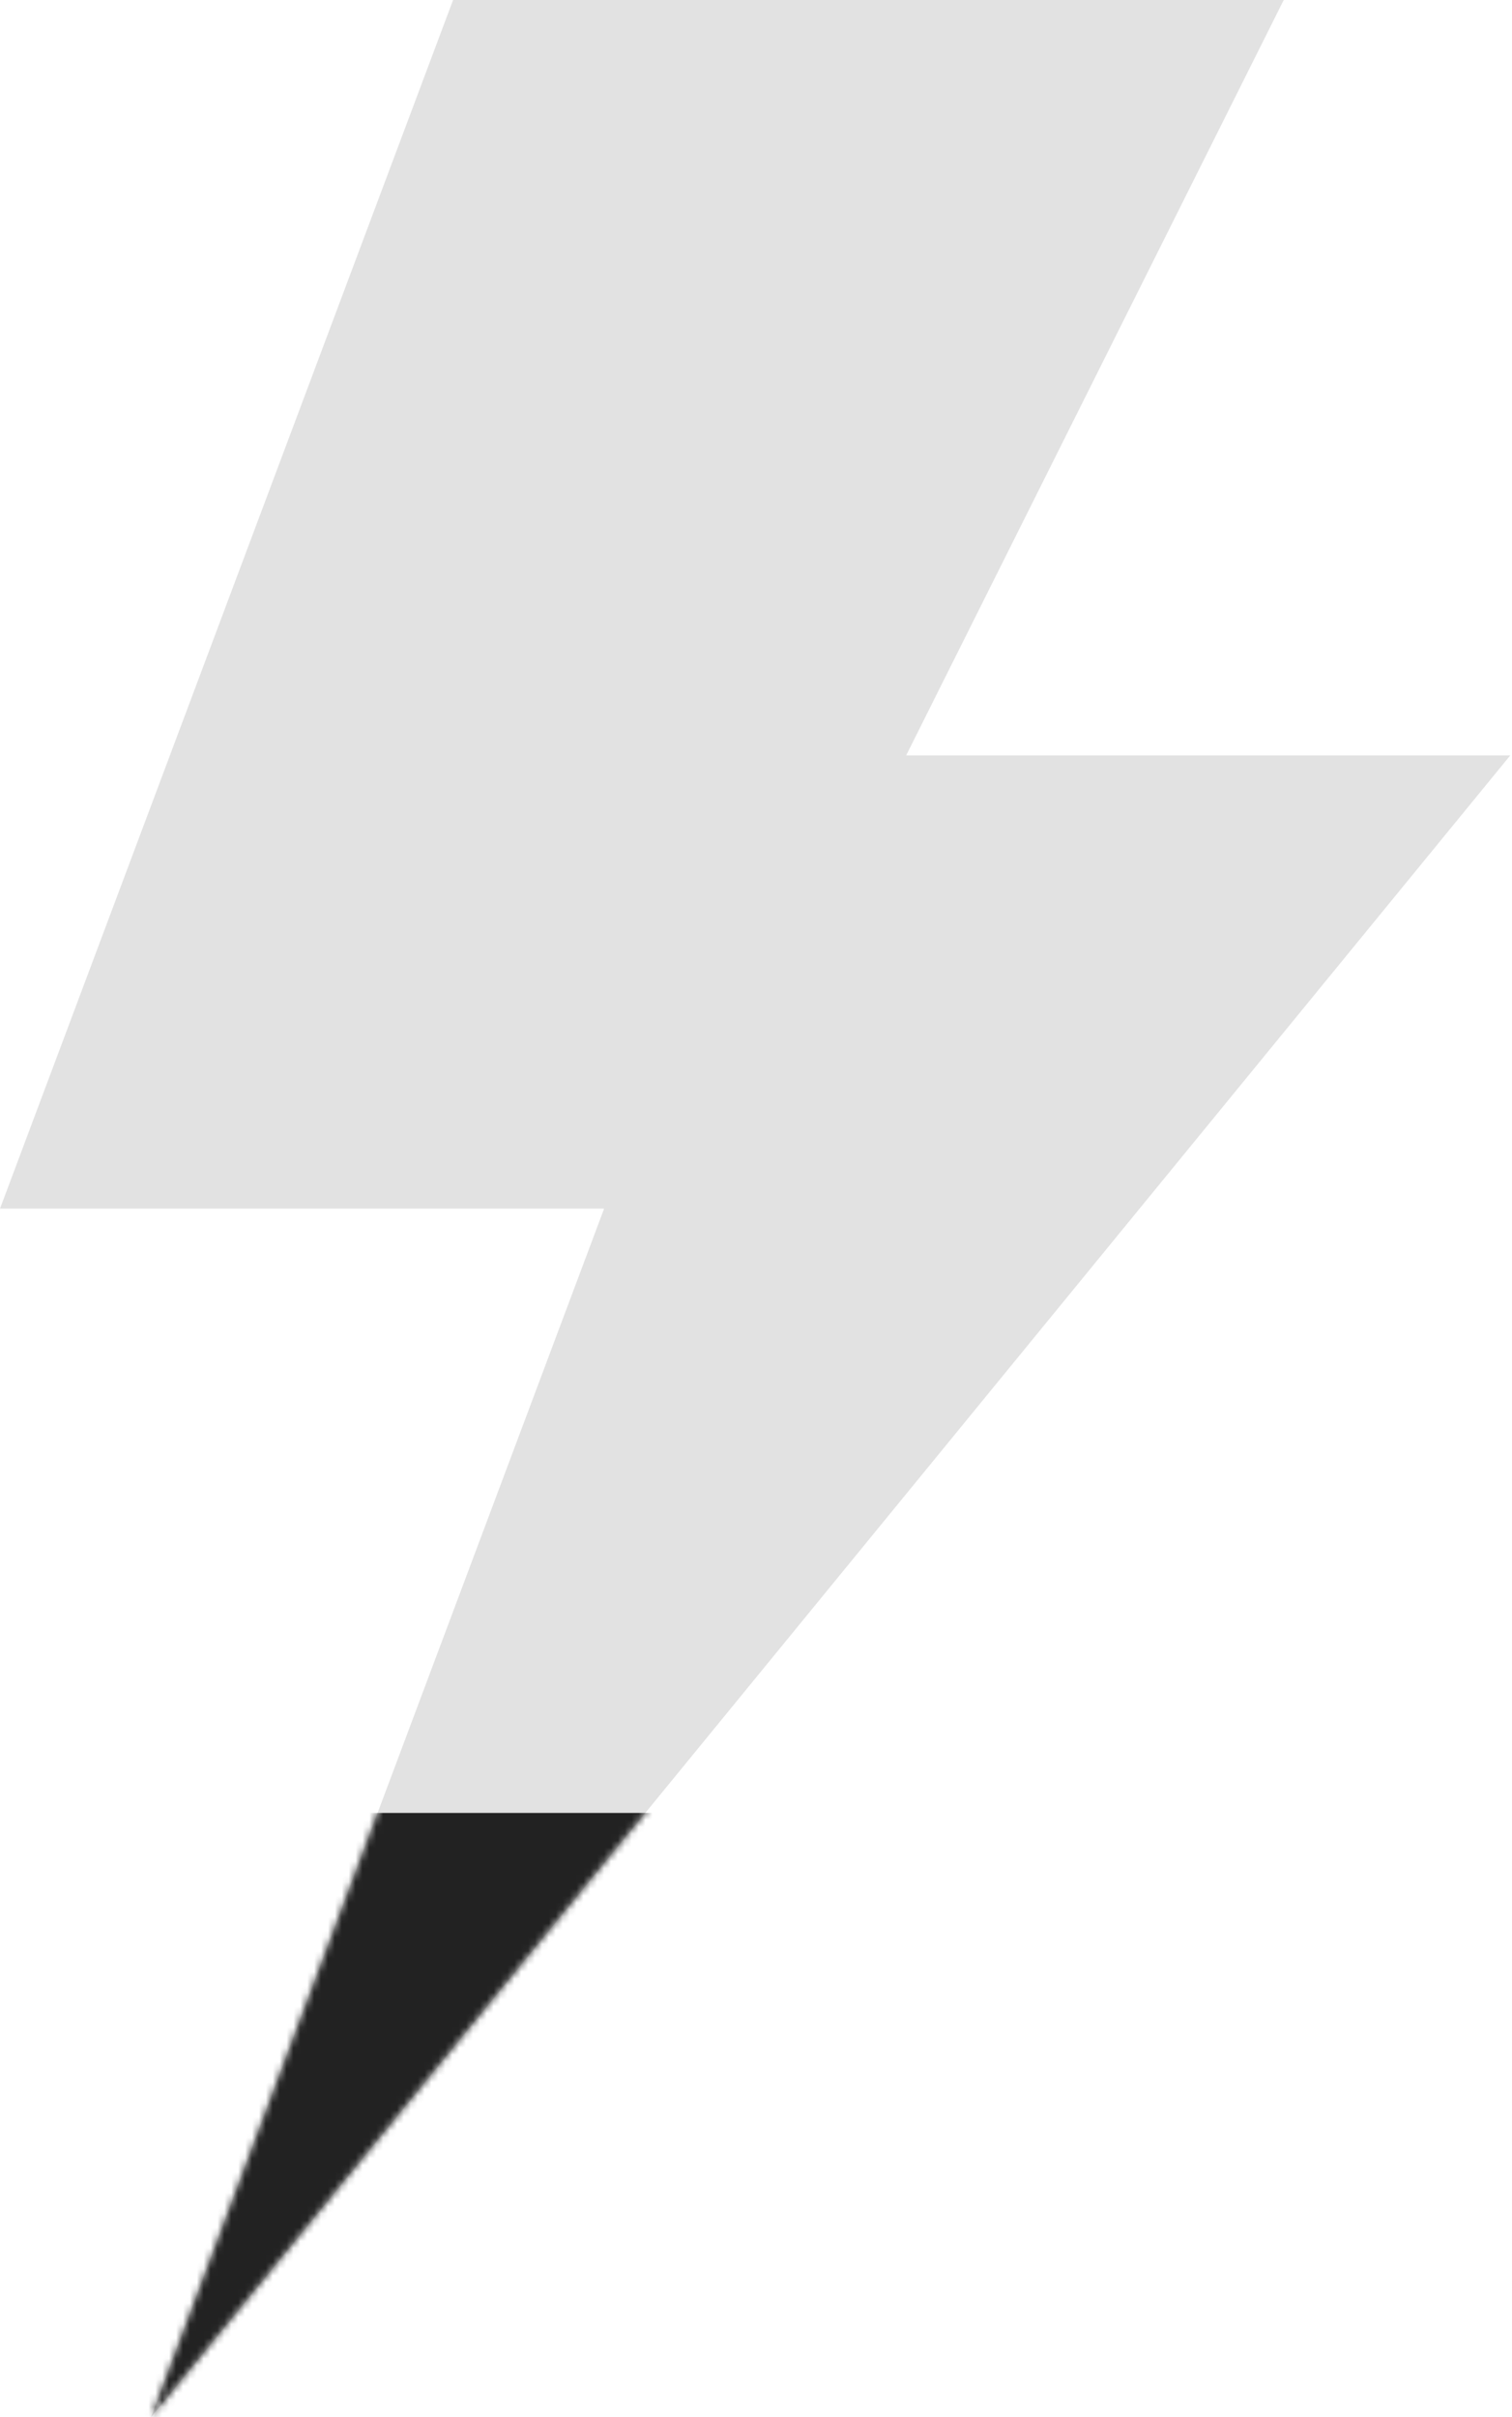
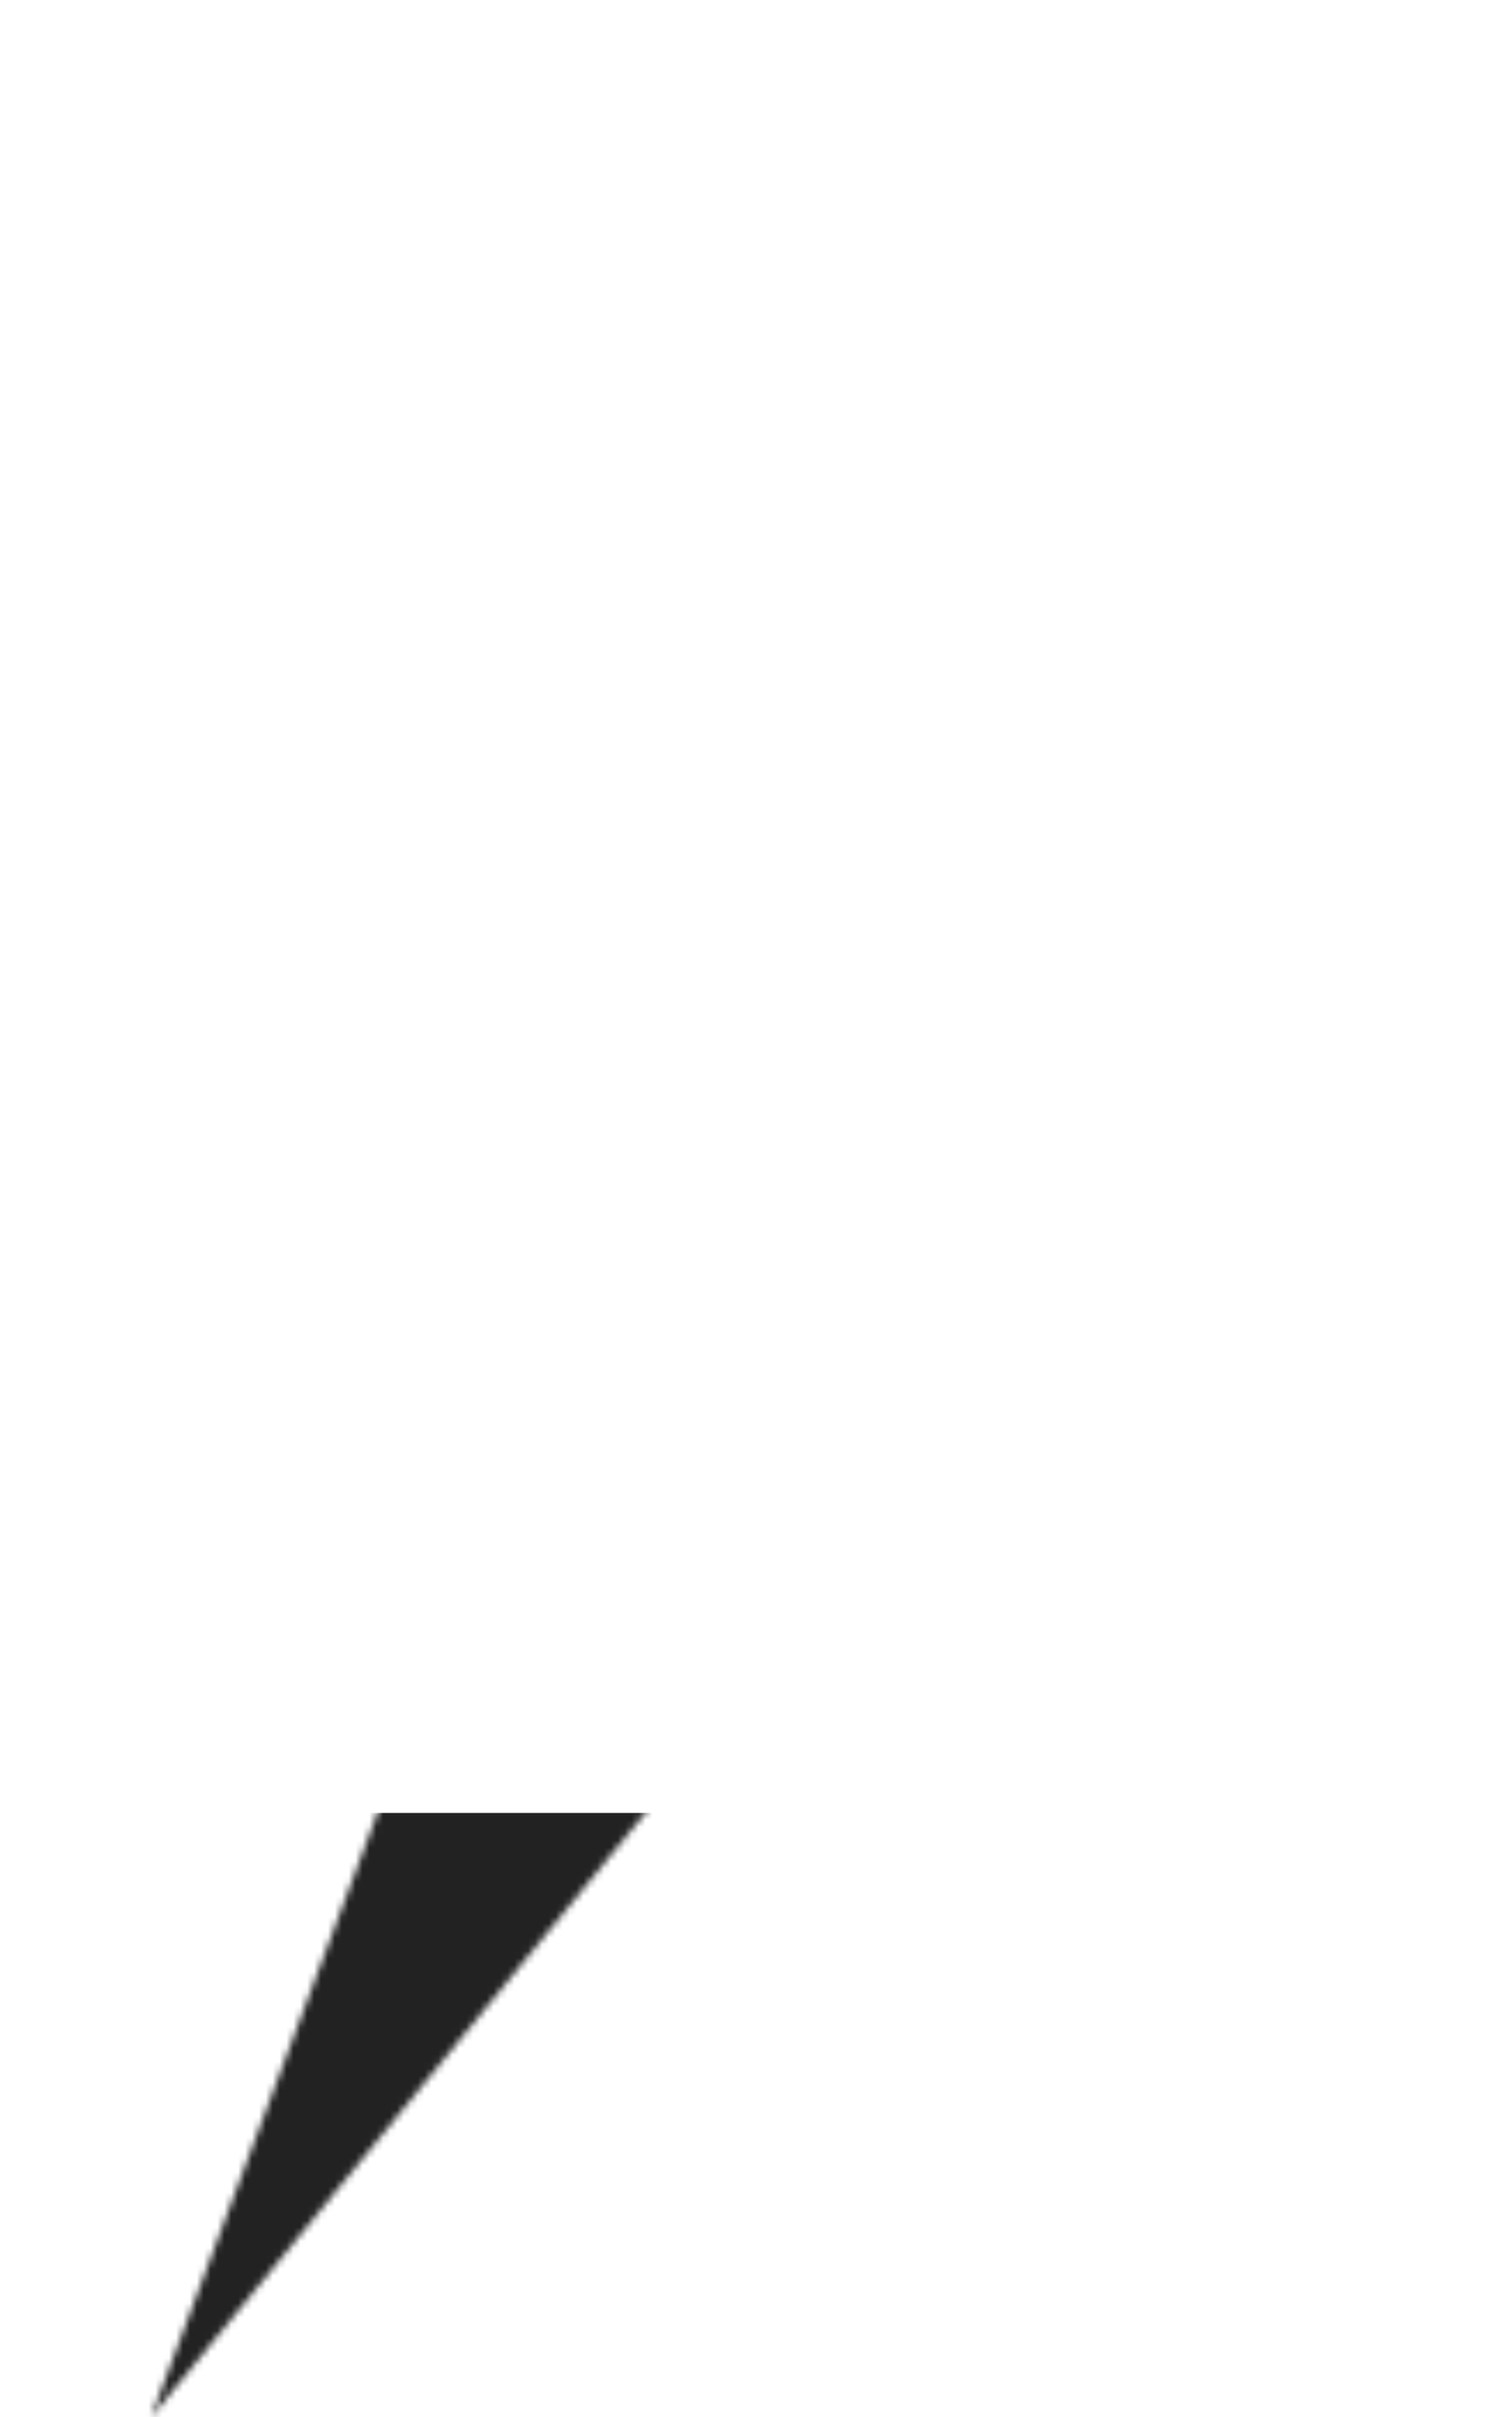
<svg xmlns="http://www.w3.org/2000/svg" width="219" height="350" viewBox="0 0 219 350" fill="none">
-   <path d="M65.625 0L0 175H87.5L21.875 350L218.75 109.375H131.25L185.938 0H65.625Z" fill="#E2E2E2" />
  <mask id="mask0_323_1109" style="mask-type:alpha" maskUnits="userSpaceOnUse" x="0" y="0" width="219" height="350">
    <path d="M65.625 0L0 175H87.5L21.875 350L218.75 109.375H131.25L185.938 0H65.625Z" fill="#222222" />
  </mask>
  <g mask="url(#mask0_323_1109)">
    <rect x="-102.467" y="262.5" width="336.184" height="152.895" fill="#222222" />
  </g>
</svg>